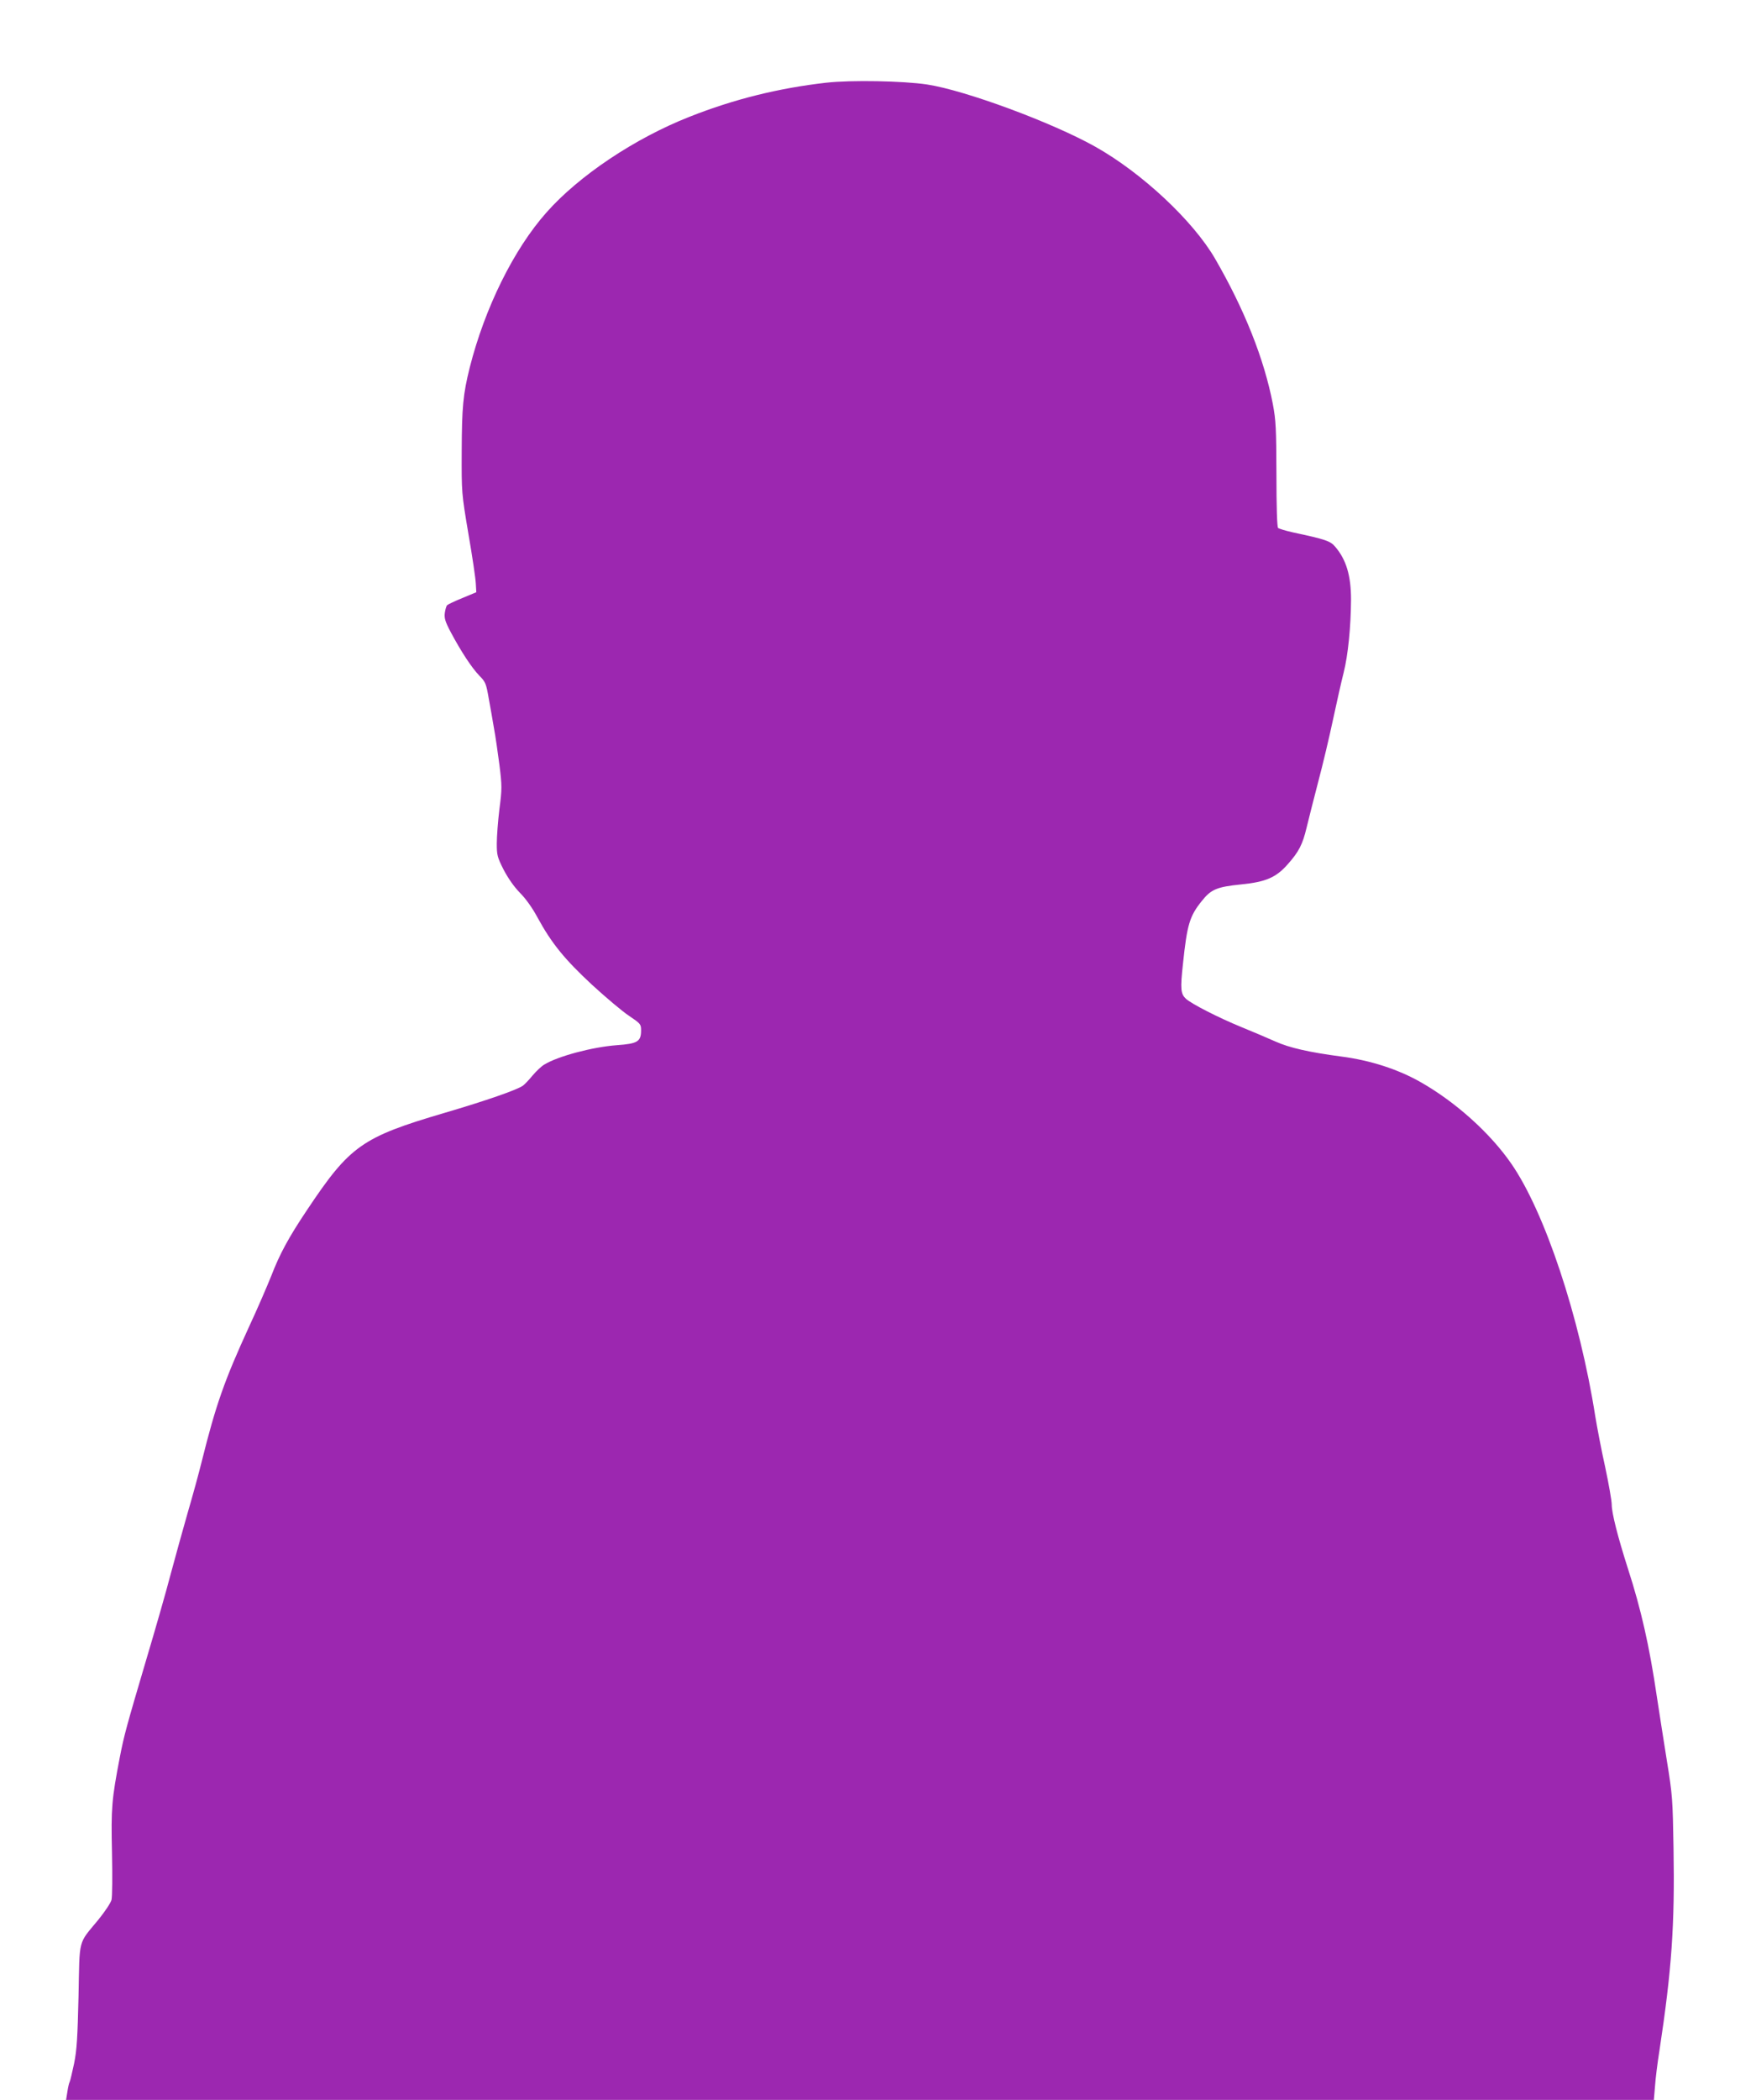
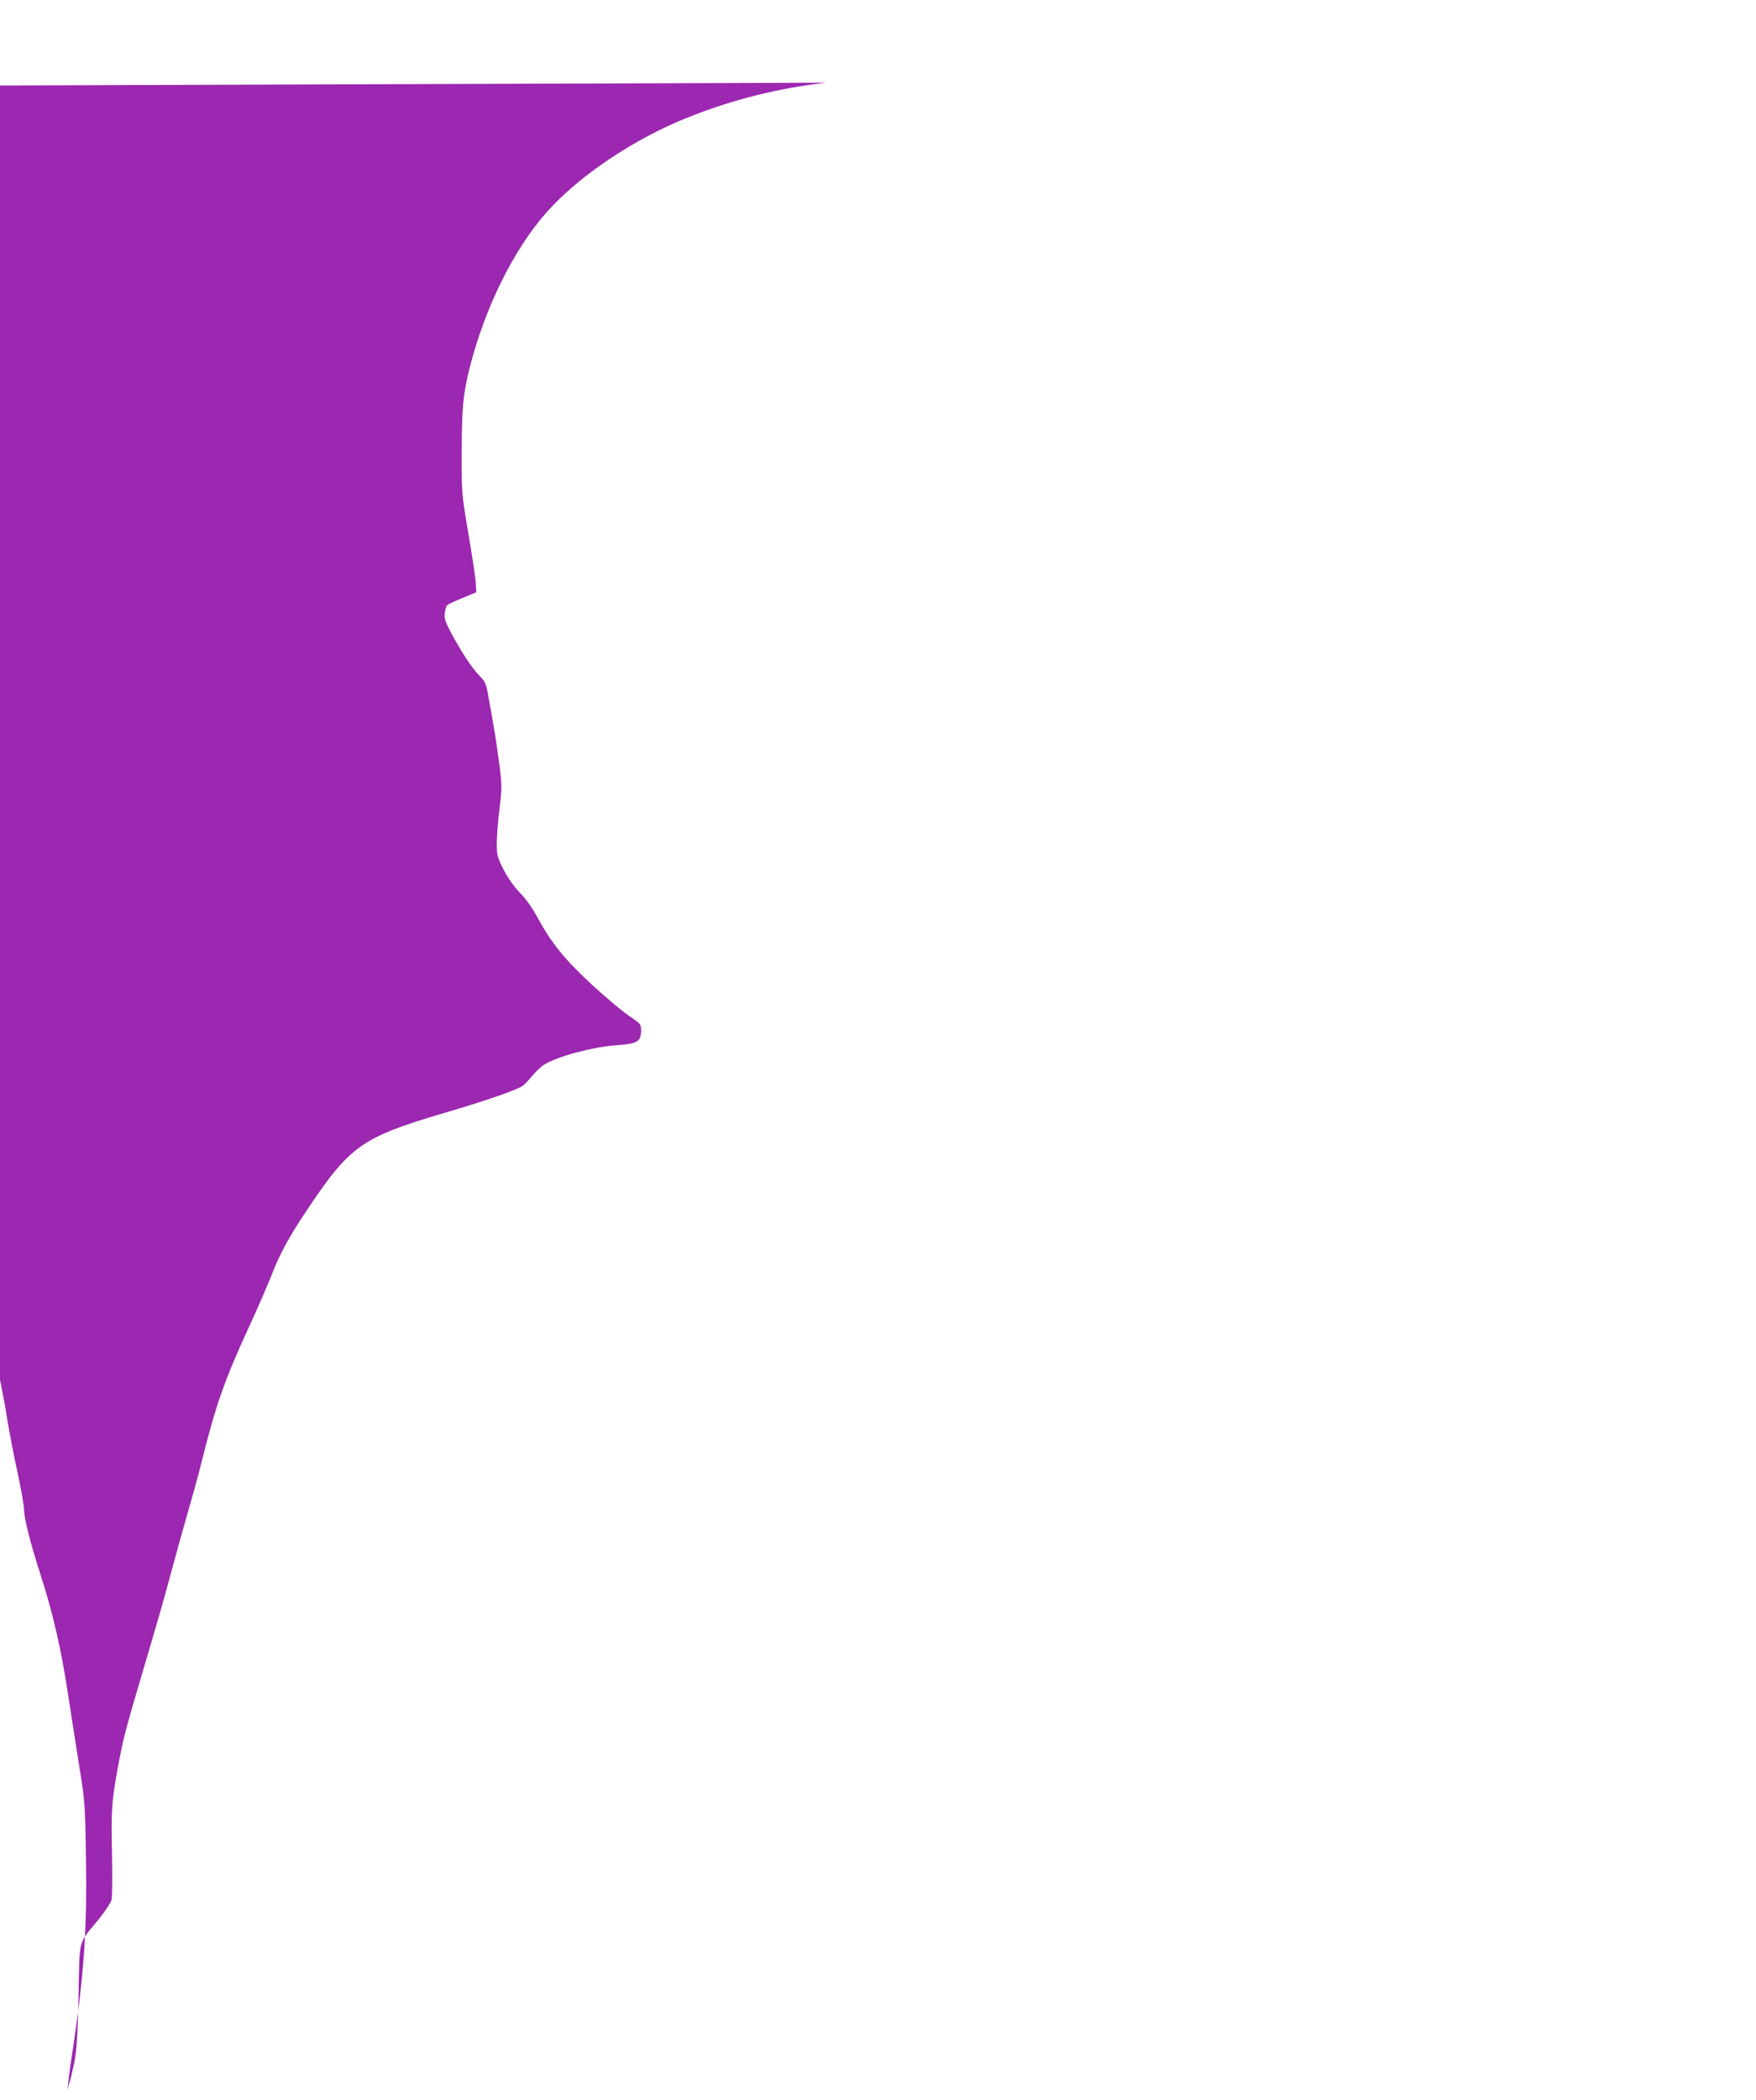
<svg xmlns="http://www.w3.org/2000/svg" version="1.0" width="1071pt" height="1280pt" viewBox="0 0 1071 1280" preserveAspectRatio="xMidYMid meet">
  <g transform="translate(0,1280) scale(0.1,-0.1)" fill="#9c27b0" stroke="none">
-     <path d="M5040 12296 c-290 -33 -562 -100 -835 -208 -333 -131 -674 -359 -872 -583 -200 -225 -376 -582 -468 -945 -41 -164 -48 -243 -49 -510 -1 -255 -1 -255 41 -505 24 -137 44 -274 45 -303 l3 -52 -84 -35 c-47 -19 -89 -39 -94 -44 -5 -5 -11 -26 -14 -47 -4 -32 2 -53 37 -119 62 -116 126 -214 173 -263 39 -39 42 -49 58 -140 10 -53 24 -135 32 -182 9 -47 23 -147 33 -222 16 -129 16 -147 0 -270 -9 -73 -16 -168 -16 -210 0 -70 3 -83 42 -160 28 -53 63 -103 99 -140 35 -35 76 -92 107 -150 86 -158 166 -256 333 -411 85 -78 187 -164 227 -190 68 -46 72 -50 72 -87 0 -69 -21 -82 -148 -91 -148 -11 -359 -67 -442 -118 -18 -10 -50 -41 -72 -67 -22 -27 -49 -55 -59 -62 -37 -26 -224 -91 -479 -166 -503 -148 -576 -200 -837 -591 -114 -170 -168 -271 -218 -401 -25 -62 -85 -202 -136 -311 -150 -327 -202 -474 -289 -823 -17 -69 -55 -208 -85 -310 -29 -102 -76 -270 -104 -375 -27 -104 -95 -341 -150 -525 -121 -409 -134 -457 -160 -590 -50 -260 -54 -311 -48 -581 3 -148 2 -271 -3 -290 -5 -19 -42 -74 -82 -123 -123 -149 -112 -106 -119 -461 -6 -255 -10 -328 -27 -413 -12 -56 -24 -107 -27 -112 -4 -6 -10 -33 -14 -60 l-8 -50 4842 0 4842 0 7 83 c3 45 15 143 27 217 75 494 94 765 86 1233 -5 298 -6 322 -41 537 -20 124 -47 299 -61 390 -45 306 -96 531 -176 778 -62 194 -99 339 -99 391 0 23 -18 126 -40 229 -23 103 -49 241 -60 307 -95 607 -309 1250 -514 1544 -129 186 -339 374 -550 494 -138 79 -308 134 -486 157 -196 26 -315 53 -400 91 -47 21 -141 61 -210 89 -139 57 -303 141 -337 172 -32 30 -35 59 -18 213 25 238 40 290 114 382 57 72 92 87 240 102 151 15 214 42 285 123 68 76 91 122 115 223 12 50 44 176 71 280 28 105 68 274 90 378 22 103 51 232 65 287 27 107 44 279 45 445 0 146 -29 244 -97 323 -29 34 -56 44 -258 87 -44 10 -84 22 -90 27 -6 6 -10 128 -10 326 -1 282 -3 329 -22 430 -53 274 -172 574 -352 885 -134 231 -446 523 -731 683 -262 147 -791 343 -1025 379 -145 22 -464 28 -615 11z" />
+     <path d="M5040 12296 c-290 -33 -562 -100 -835 -208 -333 -131 -674 -359 -872 -583 -200 -225 -376 -582 -468 -945 -41 -164 -48 -243 -49 -510 -1 -255 -1 -255 41 -505 24 -137 44 -274 45 -303 l3 -52 -84 -35 c-47 -19 -89 -39 -94 -44 -5 -5 -11 -26 -14 -47 -4 -32 2 -53 37 -119 62 -116 126 -214 173 -263 39 -39 42 -49 58 -140 10 -53 24 -135 32 -182 9 -47 23 -147 33 -222 16 -129 16 -147 0 -270 -9 -73 -16 -168 -16 -210 0 -70 3 -83 42 -160 28 -53 63 -103 99 -140 35 -35 76 -92 107 -150 86 -158 166 -256 333 -411 85 -78 187 -164 227 -190 68 -46 72 -50 72 -87 0 -69 -21 -82 -148 -91 -148 -11 -359 -67 -442 -118 -18 -10 -50 -41 -72 -67 -22 -27 -49 -55 -59 -62 -37 -26 -224 -91 -479 -166 -503 -148 -576 -200 -837 -591 -114 -170 -168 -271 -218 -401 -25 -62 -85 -202 -136 -311 -150 -327 -202 -474 -289 -823 -17 -69 -55 -208 -85 -310 -29 -102 -76 -270 -104 -375 -27 -104 -95 -341 -150 -525 -121 -409 -134 -457 -160 -590 -50 -260 -54 -311 -48 -581 3 -148 2 -271 -3 -290 -5 -19 -42 -74 -82 -123 -123 -149 -112 -106 -119 -461 -6 -255 -10 -328 -27 -413 -12 -56 -24 -107 -27 -112 -4 -6 -10 -33 -14 -60 c3 45 15 143 27 217 75 494 94 765 86 1233 -5 298 -6 322 -41 537 -20 124 -47 299 -61 390 -45 306 -96 531 -176 778 -62 194 -99 339 -99 391 0 23 -18 126 -40 229 -23 103 -49 241 -60 307 -95 607 -309 1250 -514 1544 -129 186 -339 374 -550 494 -138 79 -308 134 -486 157 -196 26 -315 53 -400 91 -47 21 -141 61 -210 89 -139 57 -303 141 -337 172 -32 30 -35 59 -18 213 25 238 40 290 114 382 57 72 92 87 240 102 151 15 214 42 285 123 68 76 91 122 115 223 12 50 44 176 71 280 28 105 68 274 90 378 22 103 51 232 65 287 27 107 44 279 45 445 0 146 -29 244 -97 323 -29 34 -56 44 -258 87 -44 10 -84 22 -90 27 -6 6 -10 128 -10 326 -1 282 -3 329 -22 430 -53 274 -172 574 -352 885 -134 231 -446 523 -731 683 -262 147 -791 343 -1025 379 -145 22 -464 28 -615 11z" />
  </g>
</svg>